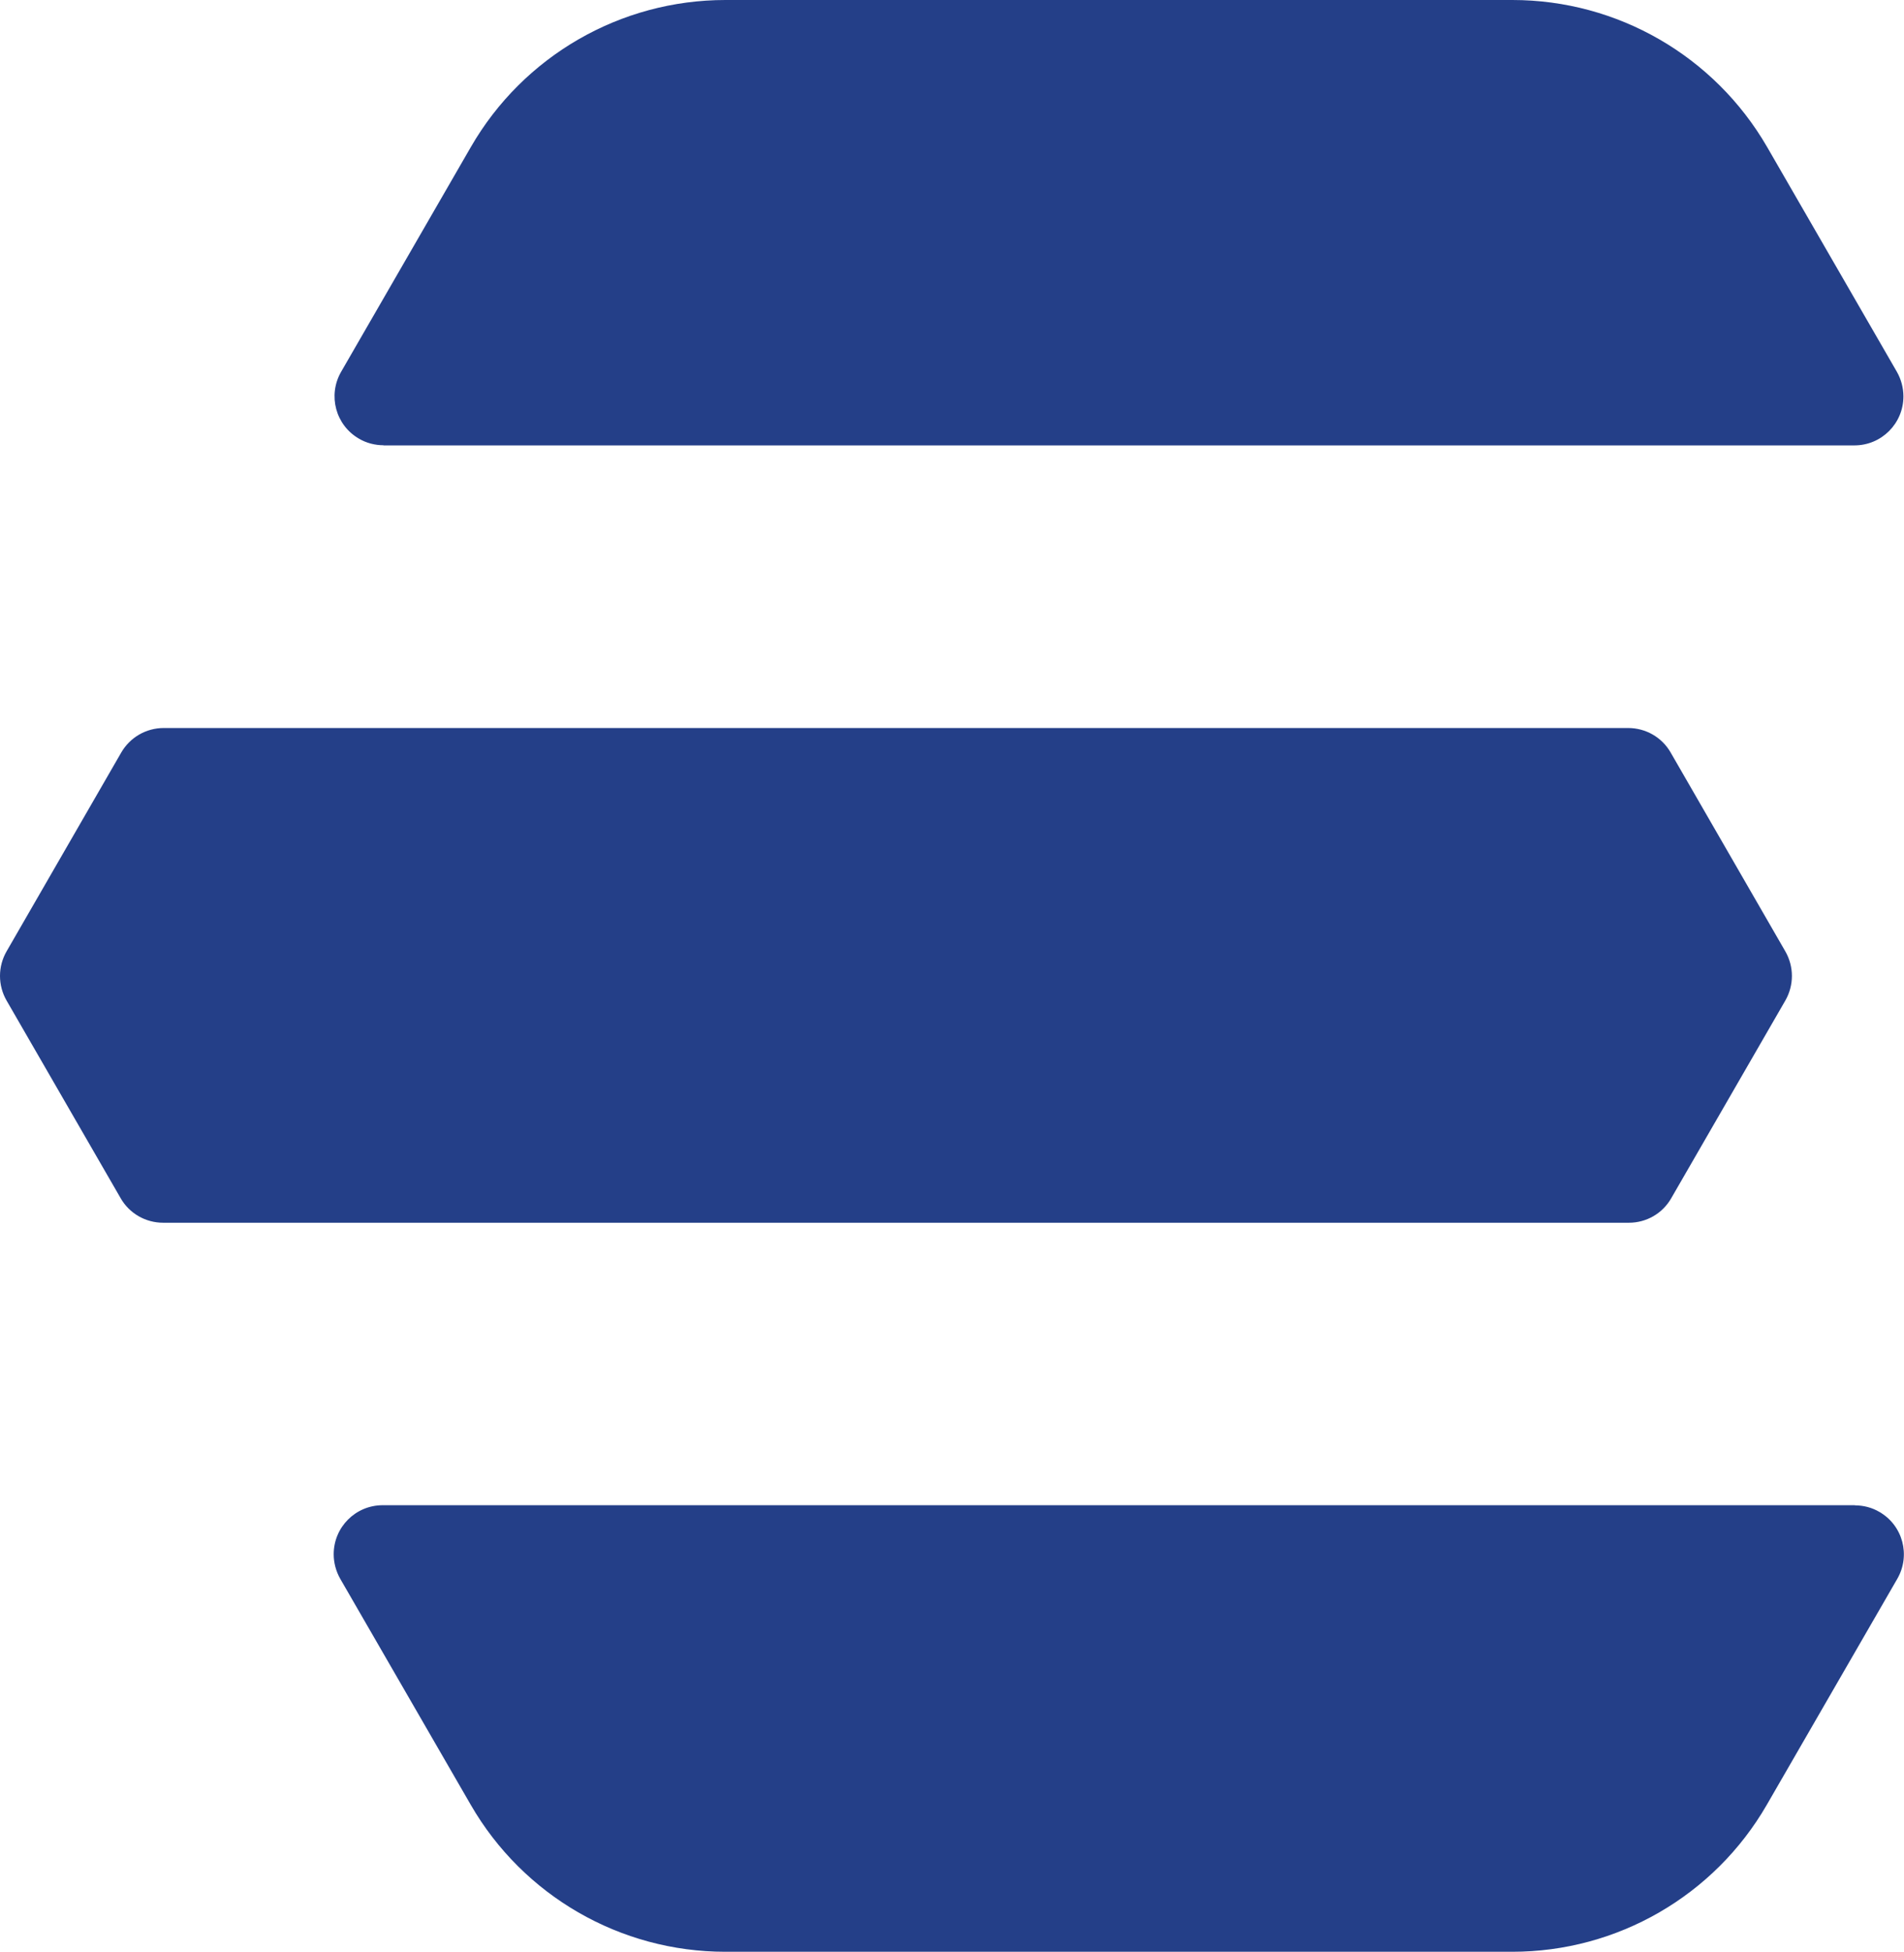
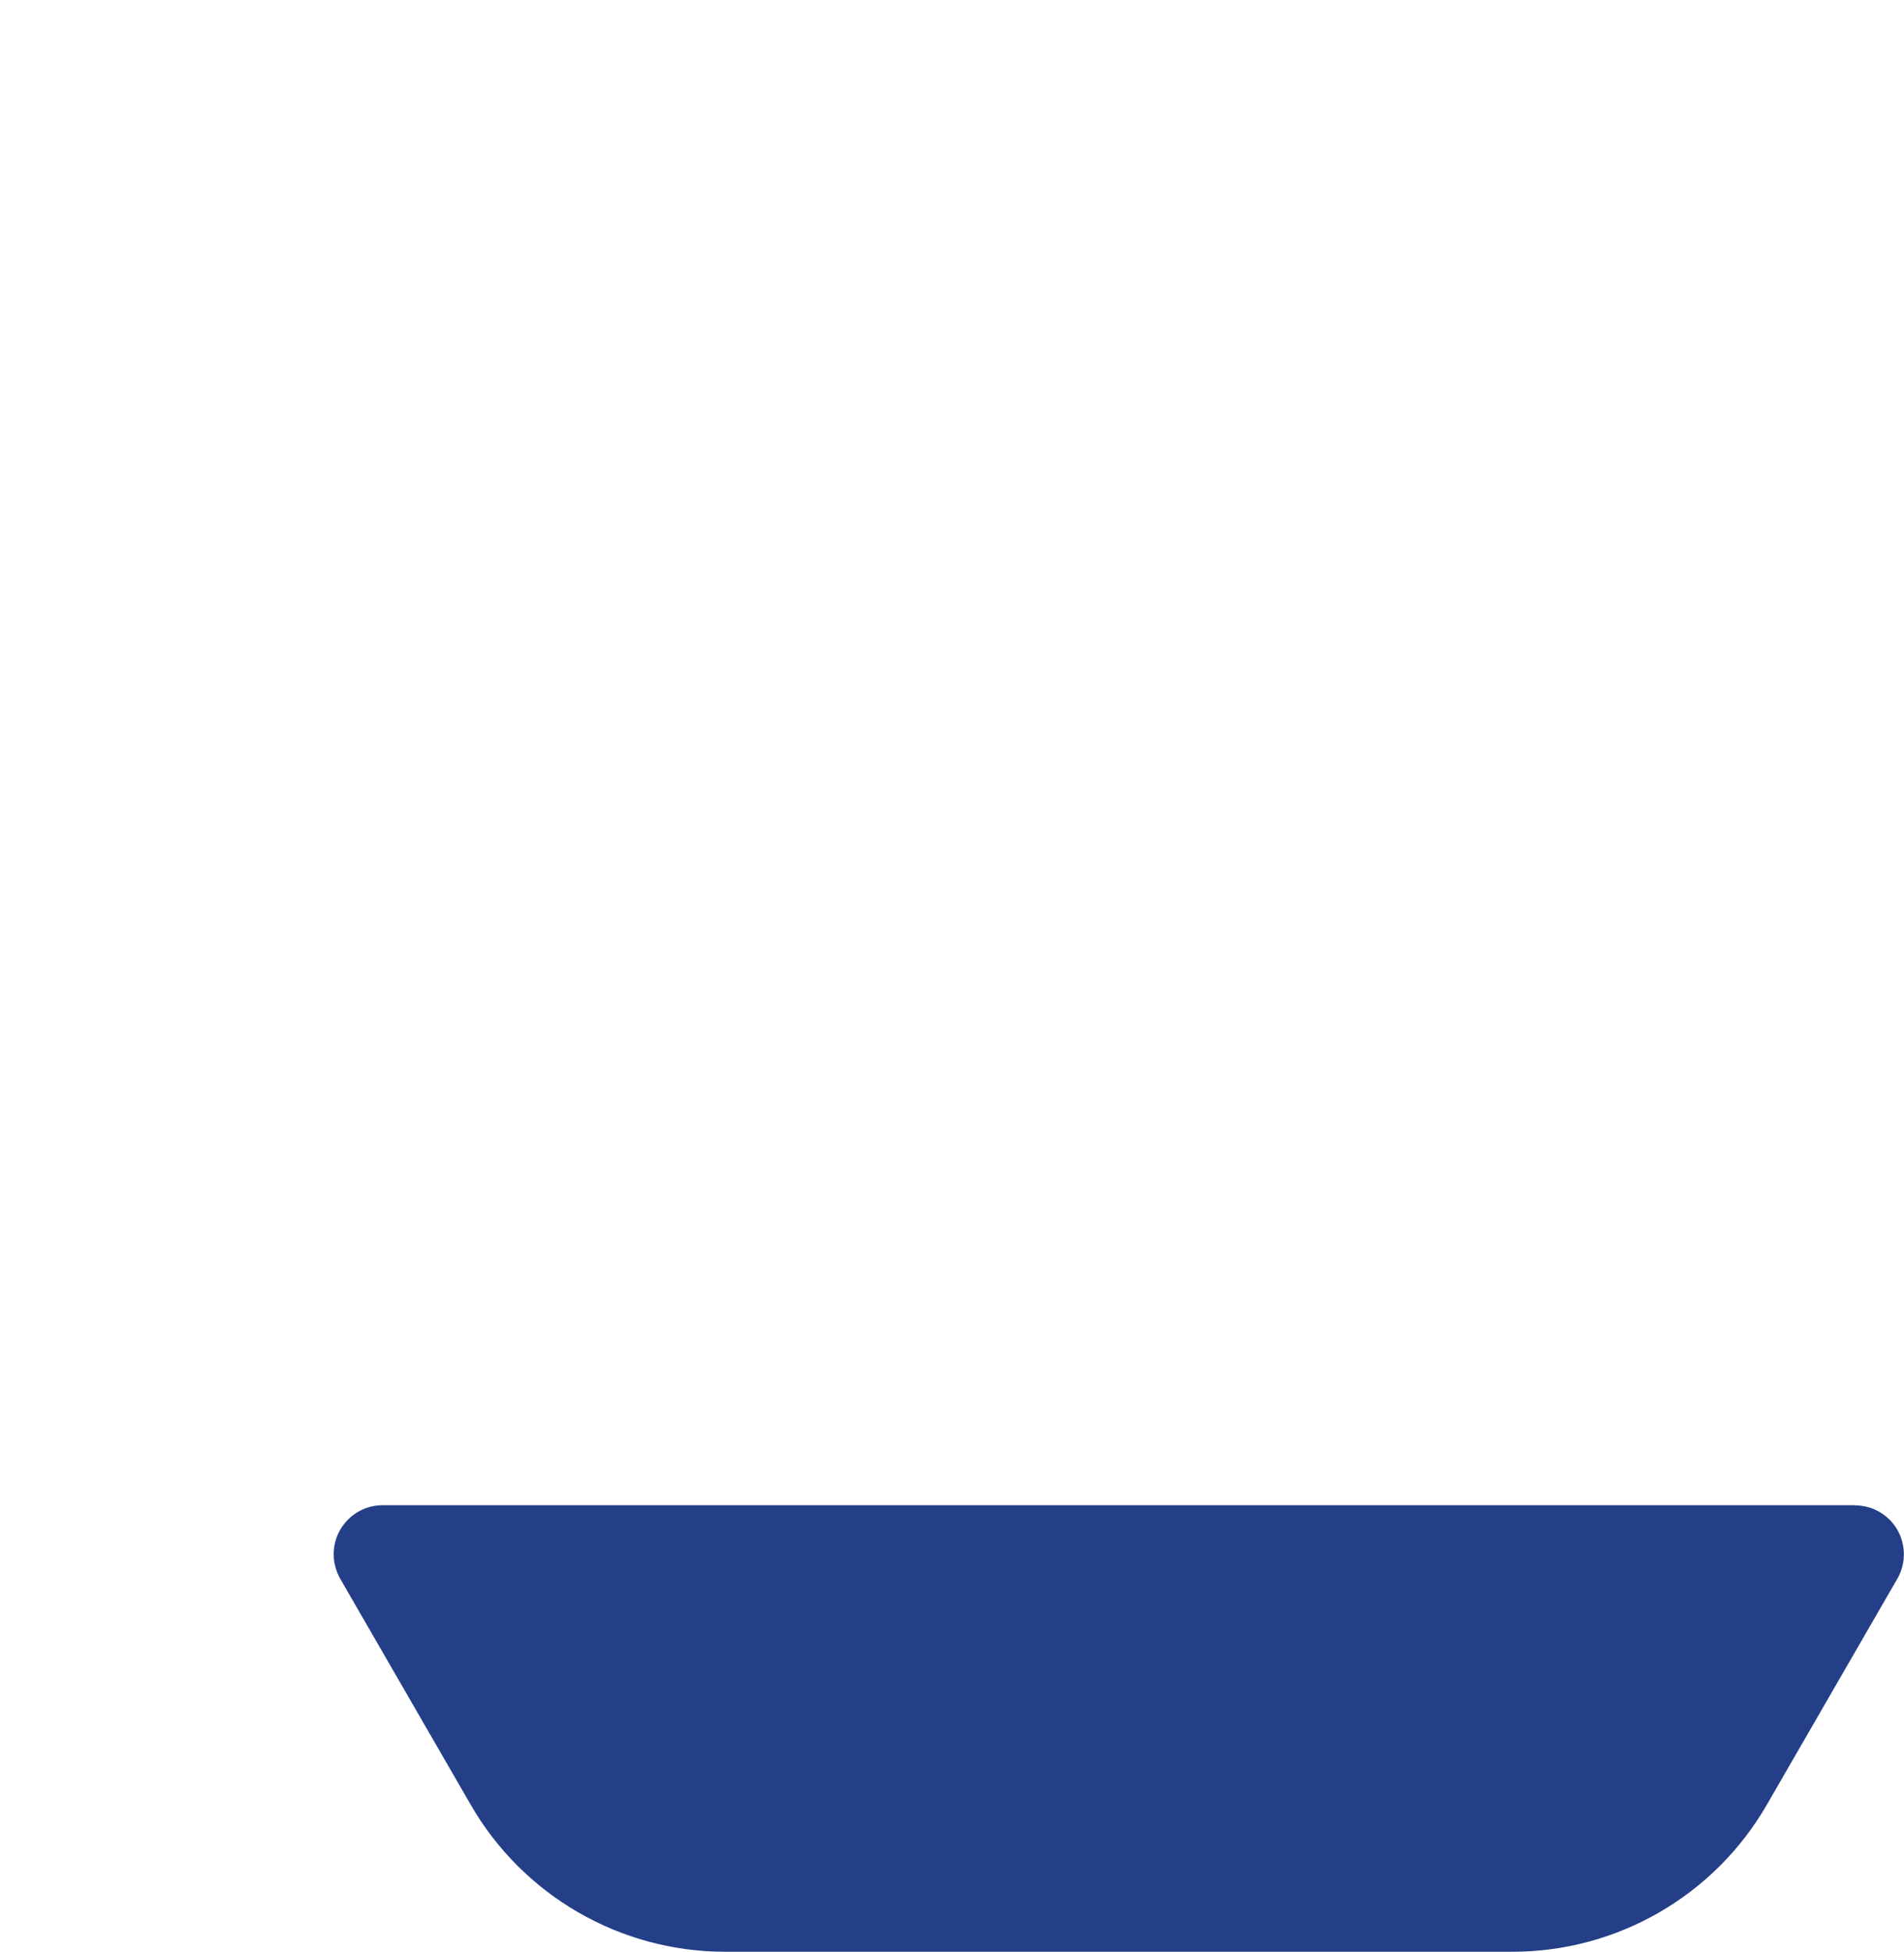
<svg xmlns="http://www.w3.org/2000/svg" id="Layer_2" data-name="Layer 2" viewBox="0 0 131.29 134.54">
  <defs>
    <style>
      .cls-1 {
        fill: #243f88;
        stroke-width: 0px;
      }
    </style>
  </defs>
  <g id="Layer_1-2" data-name="Layer 1">
    <g>
-       <path class="cls-1" d="M115.24,82.59l7.87-13.63c.6-1.05.6-2.33,0-3.38l-7.91-13.71c-.6-1.05-1.72-1.69-2.93-1.69H11.29c-1.21,0-2.32.64-2.93,1.69L.45,65.58c-.6,1.05-.6,2.33,0,3.38l7.87,13.63c.6,1.05,1.72,1.69,2.93,1.69h101.07c1.21,0,2.32-.64,2.92-1.69Z" />
      <path class="cls-1" d="M127.91,103.75H26.39c-1.87,0-3.38,1.51-3.38,3.38,0,.59.16,1.18.45,1.69l9,15.58c3.62,6.27,10.31,10.13,17.55,10.13h54.27c7.24,0,13.93-3.86,17.55-10.13l9-15.58c.93-1.62.38-3.68-1.24-4.61-.51-.3-1.1-.45-1.69-.45Z" />
-       <path class="cls-1" d="M26.44,30.7h101.43c1.87,0,3.38-1.51,3.38-3.38,0-.59-.16-1.18-.45-1.69l-8.95-15.5C118.22,3.86,111.53,0,104.29,0h-54.27c-7.24,0-13.93,3.86-17.55,10.13l-8.95,15.5c-.93,1.62-.38,3.68,1.24,4.61.51.3,1.1.45,1.69.45Z" />
    </g>
  </g>
</svg>